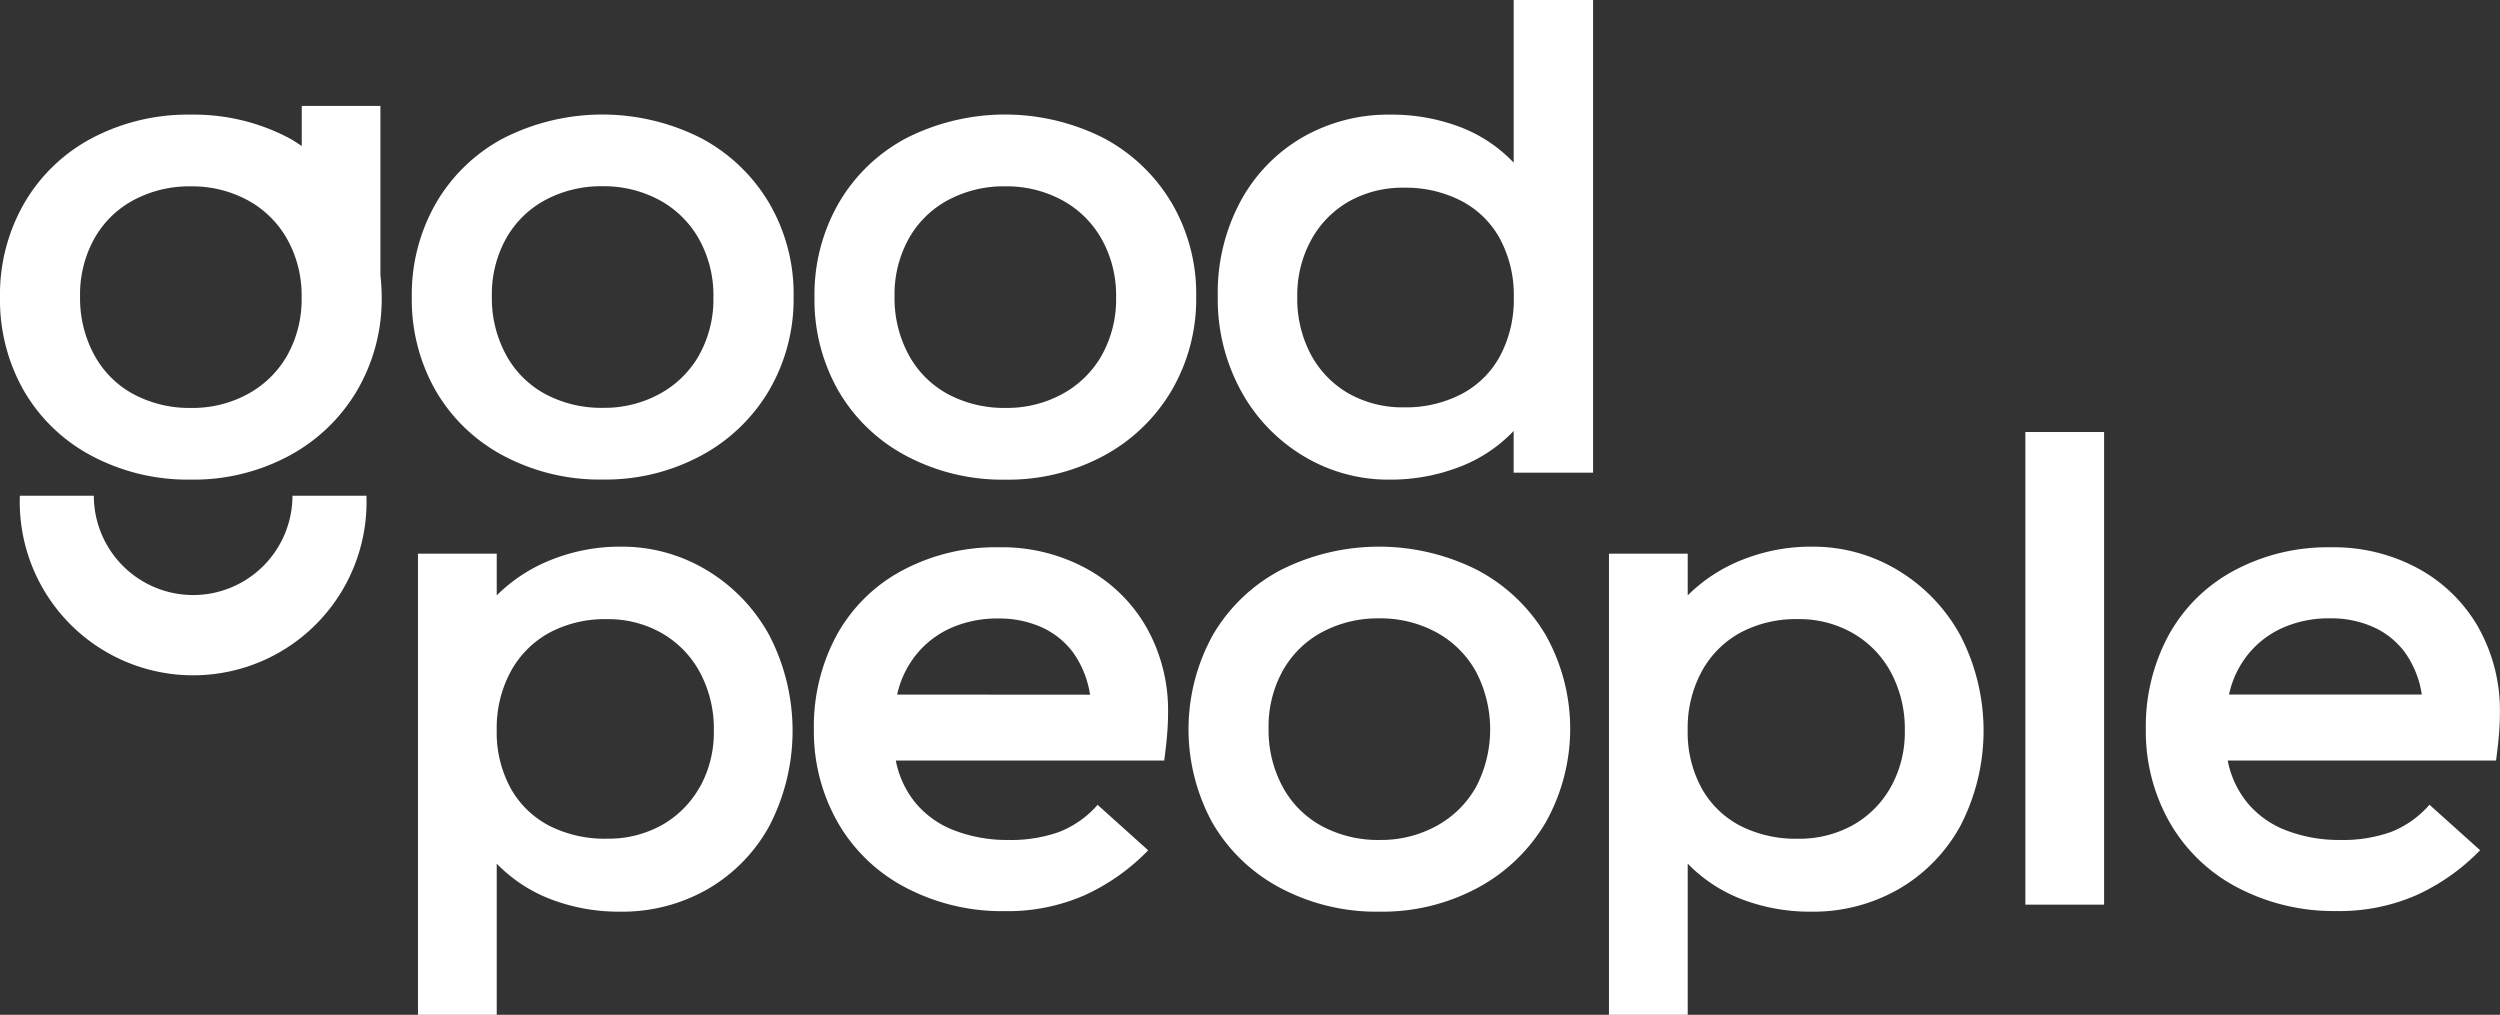
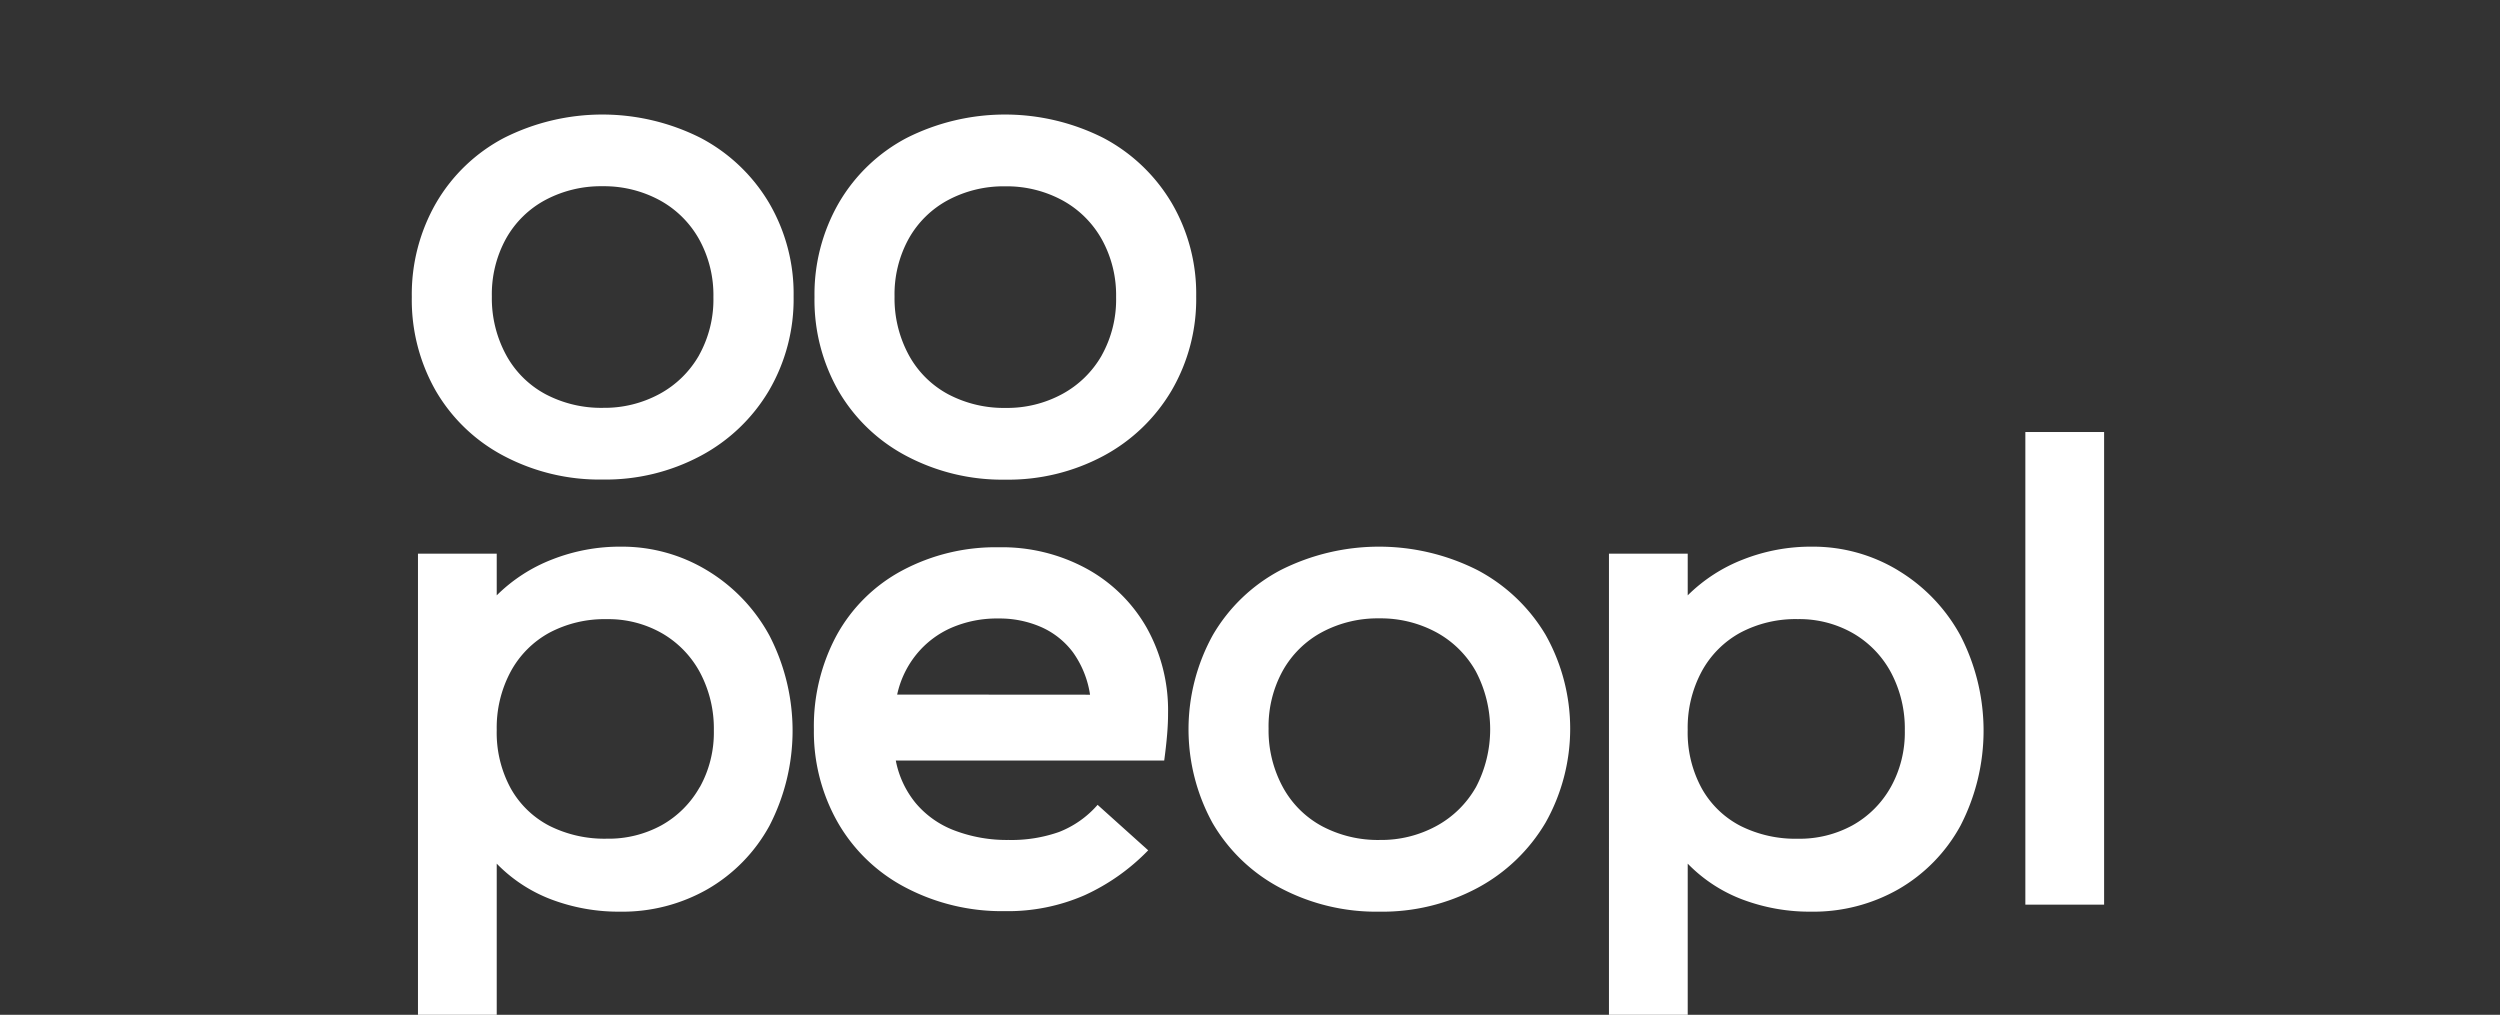
<svg xmlns="http://www.w3.org/2000/svg" width="113.901" height="46.234" viewBox="0 0 113.901 46.234">
  <rect x="0" y="0" width="113.901" height="46.234" fill="#333333" stroke="none" />
  <g id="Group_2129" data-name="Group 2129" transform="translate(6586.596 1344.08)">
    <path id="Path_10087" data-name="Path 10087" d="M40.3,36.561a7.478,7.478,0,0,0-3.925-1.08,8.425,8.425,0,0,0-3.136.584A7.354,7.354,0,0,0,30.716,37.7V35.8H27.128V56.81h3.588V49.923a6.865,6.865,0,0,0,2.495,1.634,8.689,8.689,0,0,0,3.137.554,7.826,7.826,0,0,0,3.967-1.021,7.459,7.459,0,0,0,2.83-2.9,9.433,9.433,0,0,0,0-8.651A7.827,7.827,0,0,0,40.3,36.561m-.336,9.876a4.515,4.515,0,0,1-1.737,1.736,5.015,5.015,0,0,1-2.494.613,5.587,5.587,0,0,1-2.611-.583A4.264,4.264,0,0,1,31.358,46.5a5.294,5.294,0,0,1-.642-2.669,5.4,5.4,0,0,1,.642-2.669,4.407,4.407,0,0,1,1.766-1.765,5.366,5.366,0,0,1,2.611-.613,4.919,4.919,0,0,1,2.509.642,4.537,4.537,0,0,1,1.737,1.795,5.439,5.439,0,0,1,.627,2.64,5.113,5.113,0,0,1-.642,2.582" transform="translate(-6594.681 -1354.655)" fill="#fff" />
    <path id="Path_10088" data-name="Path 10088" d="M65.258,36.5a8.058,8.058,0,0,0-4-.978,9.037,9.037,0,0,0-4.42,1.065,7.363,7.363,0,0,0-2.976,2.947,8.718,8.718,0,0,0-1.035,4.275,8.368,8.368,0,0,0,1.094,4.259,7.621,7.621,0,0,0,3.093,2.961A9.425,9.425,0,0,0,61.523,52.1a8.722,8.722,0,0,0,3.647-.729,9.542,9.542,0,0,0,2.888-2.042l-2.305-2.072A4.5,4.5,0,0,1,64,48.492a6.509,6.509,0,0,1-2.306.365,6.7,6.7,0,0,1-2.436-.423,4.282,4.282,0,0,1-1.779-1.24,4.334,4.334,0,0,1-.92-1.955H68.788q.087-.641.132-1.181t.043-.977a7.7,7.7,0,0,0-.977-3.9A7.027,7.027,0,0,0,65.258,36.5m-8.637,5.733A4.372,4.372,0,0,1,57.5,40.4a4.249,4.249,0,0,1,1.591-1.21,5.2,5.2,0,0,1,2.144-.423,4.716,4.716,0,0,1,1.956.394,3.651,3.651,0,0,1,1.444,1.153,4.449,4.449,0,0,1,.774,1.925Z" transform="translate(-6602.342 -1354.668)" fill="#fff" />
    <path id="Path_10089" data-name="Path 10089" d="M90.3,36.546a9.95,9.95,0,0,0-8.957,0,7.75,7.75,0,0,0-3.093,2.961,8.874,8.874,0,0,0-.014,8.564,7.756,7.756,0,0,0,3.092,2.961,9.336,9.336,0,0,0,4.509,1.079A9.187,9.187,0,0,0,90.3,51.033a7.964,7.964,0,0,0,3.107-2.976,8.724,8.724,0,0,0,0-8.564A7.9,7.9,0,0,0,90.3,36.546m-.072,9.906a4.583,4.583,0,0,1-1.81,1.765,5.253,5.253,0,0,1-2.553.627,5.433,5.433,0,0,1-2.641-.627,4.421,4.421,0,0,1-1.793-1.795,5.406,5.406,0,0,1-.642-2.655,5.244,5.244,0,0,1,.642-2.626,4.471,4.471,0,0,1,1.793-1.765,5.379,5.379,0,0,1,2.612-.628,5.319,5.319,0,0,1,2.582.628,4.555,4.555,0,0,1,1.81,1.78,5.674,5.674,0,0,1,0,5.3" transform="translate(-6609.588 -1354.655)" fill="#fff" />
    <path id="Path_10090" data-name="Path 10090" d="M117.605,36.561a7.478,7.478,0,0,0-3.925-1.08,8.426,8.426,0,0,0-3.136.584A7.354,7.354,0,0,0,108.02,37.7V35.8h-3.588V56.81h3.588V49.923a6.865,6.865,0,0,0,2.495,1.634,8.689,8.689,0,0,0,3.137.554,7.826,7.826,0,0,0,3.967-1.021,7.459,7.459,0,0,0,2.83-2.9,9.433,9.433,0,0,0,0-8.651,7.827,7.827,0,0,0-2.844-2.976m-.336,9.876a4.515,4.515,0,0,1-1.737,1.736,5.015,5.015,0,0,1-2.494.613,5.587,5.587,0,0,1-2.611-.583,4.264,4.264,0,0,1-1.766-1.707,5.294,5.294,0,0,1-.642-2.669,5.4,5.4,0,0,1,.642-2.669,4.407,4.407,0,0,1,1.766-1.765,5.366,5.366,0,0,1,2.611-.613,4.919,4.919,0,0,1,2.509.642,4.537,4.537,0,0,1,1.737,1.795,5.439,5.439,0,0,1,.627,2.64,5.113,5.113,0,0,1-.642,2.582" transform="translate(-6617.723 -1354.655)" fill="#fff" />
    <rect id="Rectangle_2953" data-name="Rectangle 2953" width="3.588" height="21.533" transform="translate(-6494.32 -1324.397)" fill="#fff" />
-     <path id="Path_10091" data-name="Path 10091" d="M154.437,39.185a7.027,7.027,0,0,0-2.728-2.684,8.058,8.058,0,0,0-4-.978,9.037,9.037,0,0,0-4.42,1.065,7.363,7.363,0,0,0-2.976,2.947,8.718,8.718,0,0,0-1.035,4.275,8.369,8.369,0,0,0,1.094,4.259,7.621,7.621,0,0,0,3.093,2.961,9.425,9.425,0,0,0,4.507,1.065,8.722,8.722,0,0,0,3.647-.729,9.542,9.542,0,0,0,2.889-2.042L152.2,47.252a4.5,4.5,0,0,1-1.75,1.24,6.509,6.509,0,0,1-2.306.365,6.7,6.7,0,0,1-2.436-.423,4.282,4.282,0,0,1-1.779-1.24,4.334,4.334,0,0,1-.92-1.955h12.225q.087-.641.132-1.181t.043-.977a7.7,7.7,0,0,0-.977-3.9m-11.364,3.049a4.372,4.372,0,0,1,.875-1.838,4.249,4.249,0,0,1,1.591-1.21,5.2,5.2,0,0,1,2.144-.423,4.716,4.716,0,0,1,1.956.394,3.651,3.651,0,0,1,1.444,1.153,4.45,4.45,0,0,1,.774,1.925Z" transform="translate(-6628.109 -1354.668)" fill="#fff" />
    <path id="Path_10092" data-name="Path 10092" d="M39.888,8.5a9.951,9.951,0,0,0-8.957,0,7.748,7.748,0,0,0-3.093,2.961,8.341,8.341,0,0,0-1.109,4.289,8.347,8.347,0,0,0,1.094,4.275,7.758,7.758,0,0,0,3.093,2.961,9.332,9.332,0,0,0,4.508,1.079,9.191,9.191,0,0,0,4.464-1.079A7.962,7.962,0,0,0,43,20.015a8.254,8.254,0,0,0,1.124-4.289A8.18,8.18,0,0,0,43,11.452,7.9,7.9,0,0,0,39.888,8.5m-.073,9.906a4.581,4.581,0,0,1-1.809,1.765,5.256,5.256,0,0,1-2.554.627,5.434,5.434,0,0,1-2.641-.627,4.425,4.425,0,0,1-1.793-1.795,5.406,5.406,0,0,1-.642-2.655,5.244,5.244,0,0,1,.642-2.626,4.475,4.475,0,0,1,1.793-1.765,5.381,5.381,0,0,1,2.612-.628,5.322,5.322,0,0,1,2.582.628,4.553,4.553,0,0,1,1.809,1.78,5.243,5.243,0,0,1,.656,2.64,5.222,5.222,0,0,1-.656,2.655" transform="translate(-6594.563 -1346.297)" fill="#fff" />
    <path id="Path_10093" data-name="Path 10093" d="M69.132,11.452A7.9,7.9,0,0,0,66.025,8.5a9.951,9.951,0,0,0-8.957,0,7.748,7.748,0,0,0-3.093,2.961,8.341,8.341,0,0,0-1.109,4.289A8.347,8.347,0,0,0,53.96,20.03a7.758,7.758,0,0,0,3.093,2.961,9.332,9.332,0,0,0,4.508,1.079,9.191,9.191,0,0,0,4.464-1.079,7.962,7.962,0,0,0,3.107-2.976,8.254,8.254,0,0,0,1.124-4.289,8.18,8.18,0,0,0-1.124-4.275m-3.18,6.959a4.581,4.581,0,0,1-1.809,1.765,5.256,5.256,0,0,1-2.554.627,5.434,5.434,0,0,1-2.641-.627,4.425,4.425,0,0,1-1.793-1.795,5.406,5.406,0,0,1-.642-2.655,5.244,5.244,0,0,1,.642-2.626,4.475,4.475,0,0,1,1.793-1.765,5.381,5.381,0,0,1,2.612-.628,5.322,5.322,0,0,1,2.582.628,4.553,4.553,0,0,1,1.809,1.78,5.243,5.243,0,0,1,.656,2.64,5.222,5.222,0,0,1-.656,2.655" transform="translate(-6602.353 -1346.297)" fill="#fff" />
-     <path id="Path_10094" data-name="Path 10094" d="M92.523,7.411a6.611,6.611,0,0,0-2.466-1.634,8.77,8.77,0,0,0-3.166-.554,7.835,7.835,0,0,0-3.968,1.021,7.457,7.457,0,0,0-2.83,2.9,8.793,8.793,0,0,0-1.052,4.362,8.694,8.694,0,0,0,1.052,4.29,7.82,7.82,0,0,0,2.844,2.976,7.467,7.467,0,0,0,3.924,1.08,8.709,8.709,0,0,0,3.166-.569,6.707,6.707,0,0,0,2.495-1.648v1.9h3.618V0H92.523ZM91.9,16.223a4.225,4.225,0,0,1-1.765,1.736,5.491,5.491,0,0,1-2.6.6,4.982,4.982,0,0,1-2.523-.627,4.49,4.49,0,0,1-1.722-1.765,5.418,5.418,0,0,1-.627-2.655,5.232,5.232,0,0,1,.627-2.567,4.49,4.49,0,0,1,1.722-1.765,4.982,4.982,0,0,1,2.523-.628,5.508,5.508,0,0,1,2.6.6A4.223,4.223,0,0,1,91.9,10.884a5.416,5.416,0,0,1,.628,2.655,5.481,5.481,0,0,1-.628,2.684" transform="translate(-6610.155 -1344.08)" fill="#fff" />
-     <path id="Path_10095" data-name="Path 10095" d="M9.184,36.7a4.53,4.53,0,0,1-4.525-4.525H1.289a7.9,7.9,0,1,0,15.79,0h-3.37A4.53,4.53,0,0,1,9.184,36.7" transform="translate(-6586.98 -1353.669)" fill="#fff" />
-     <path id="Path_10096" data-name="Path 10096" d="M17.332,6.876H13.748V8.7c-.193-.125-.381-.255-.588-.366A9.294,9.294,0,0,0,8.695,7.272,9.35,9.35,0,0,0,4.2,8.337,7.748,7.748,0,0,0,1.109,11.3,8.341,8.341,0,0,0,0,15.587a8.347,8.347,0,0,0,1.094,4.275,7.758,7.758,0,0,0,3.093,2.961A9.332,9.332,0,0,0,8.695,23.9a9.191,9.191,0,0,0,4.464-1.079,7.962,7.962,0,0,0,3.107-2.976,8.254,8.254,0,0,0,1.124-4.289,9.457,9.457,0,0,0-.058-.967ZM13.086,18.243a4.581,4.581,0,0,1-1.809,1.765,5.256,5.256,0,0,1-2.554.627,5.434,5.434,0,0,1-2.641-.627A4.425,4.425,0,0,1,4.29,18.213a5.406,5.406,0,0,1-.642-2.655,5.244,5.244,0,0,1,.642-2.626,4.475,4.475,0,0,1,1.793-1.765,5.381,5.381,0,0,1,2.612-.628,5.322,5.322,0,0,1,2.582.628,4.553,4.553,0,0,1,1.809,1.78,5.243,5.243,0,0,1,.656,2.64,5.222,5.222,0,0,1-.656,2.655" transform="translate(-6586.596 -1346.129)" fill="#fff" />
  </g>
</svg>